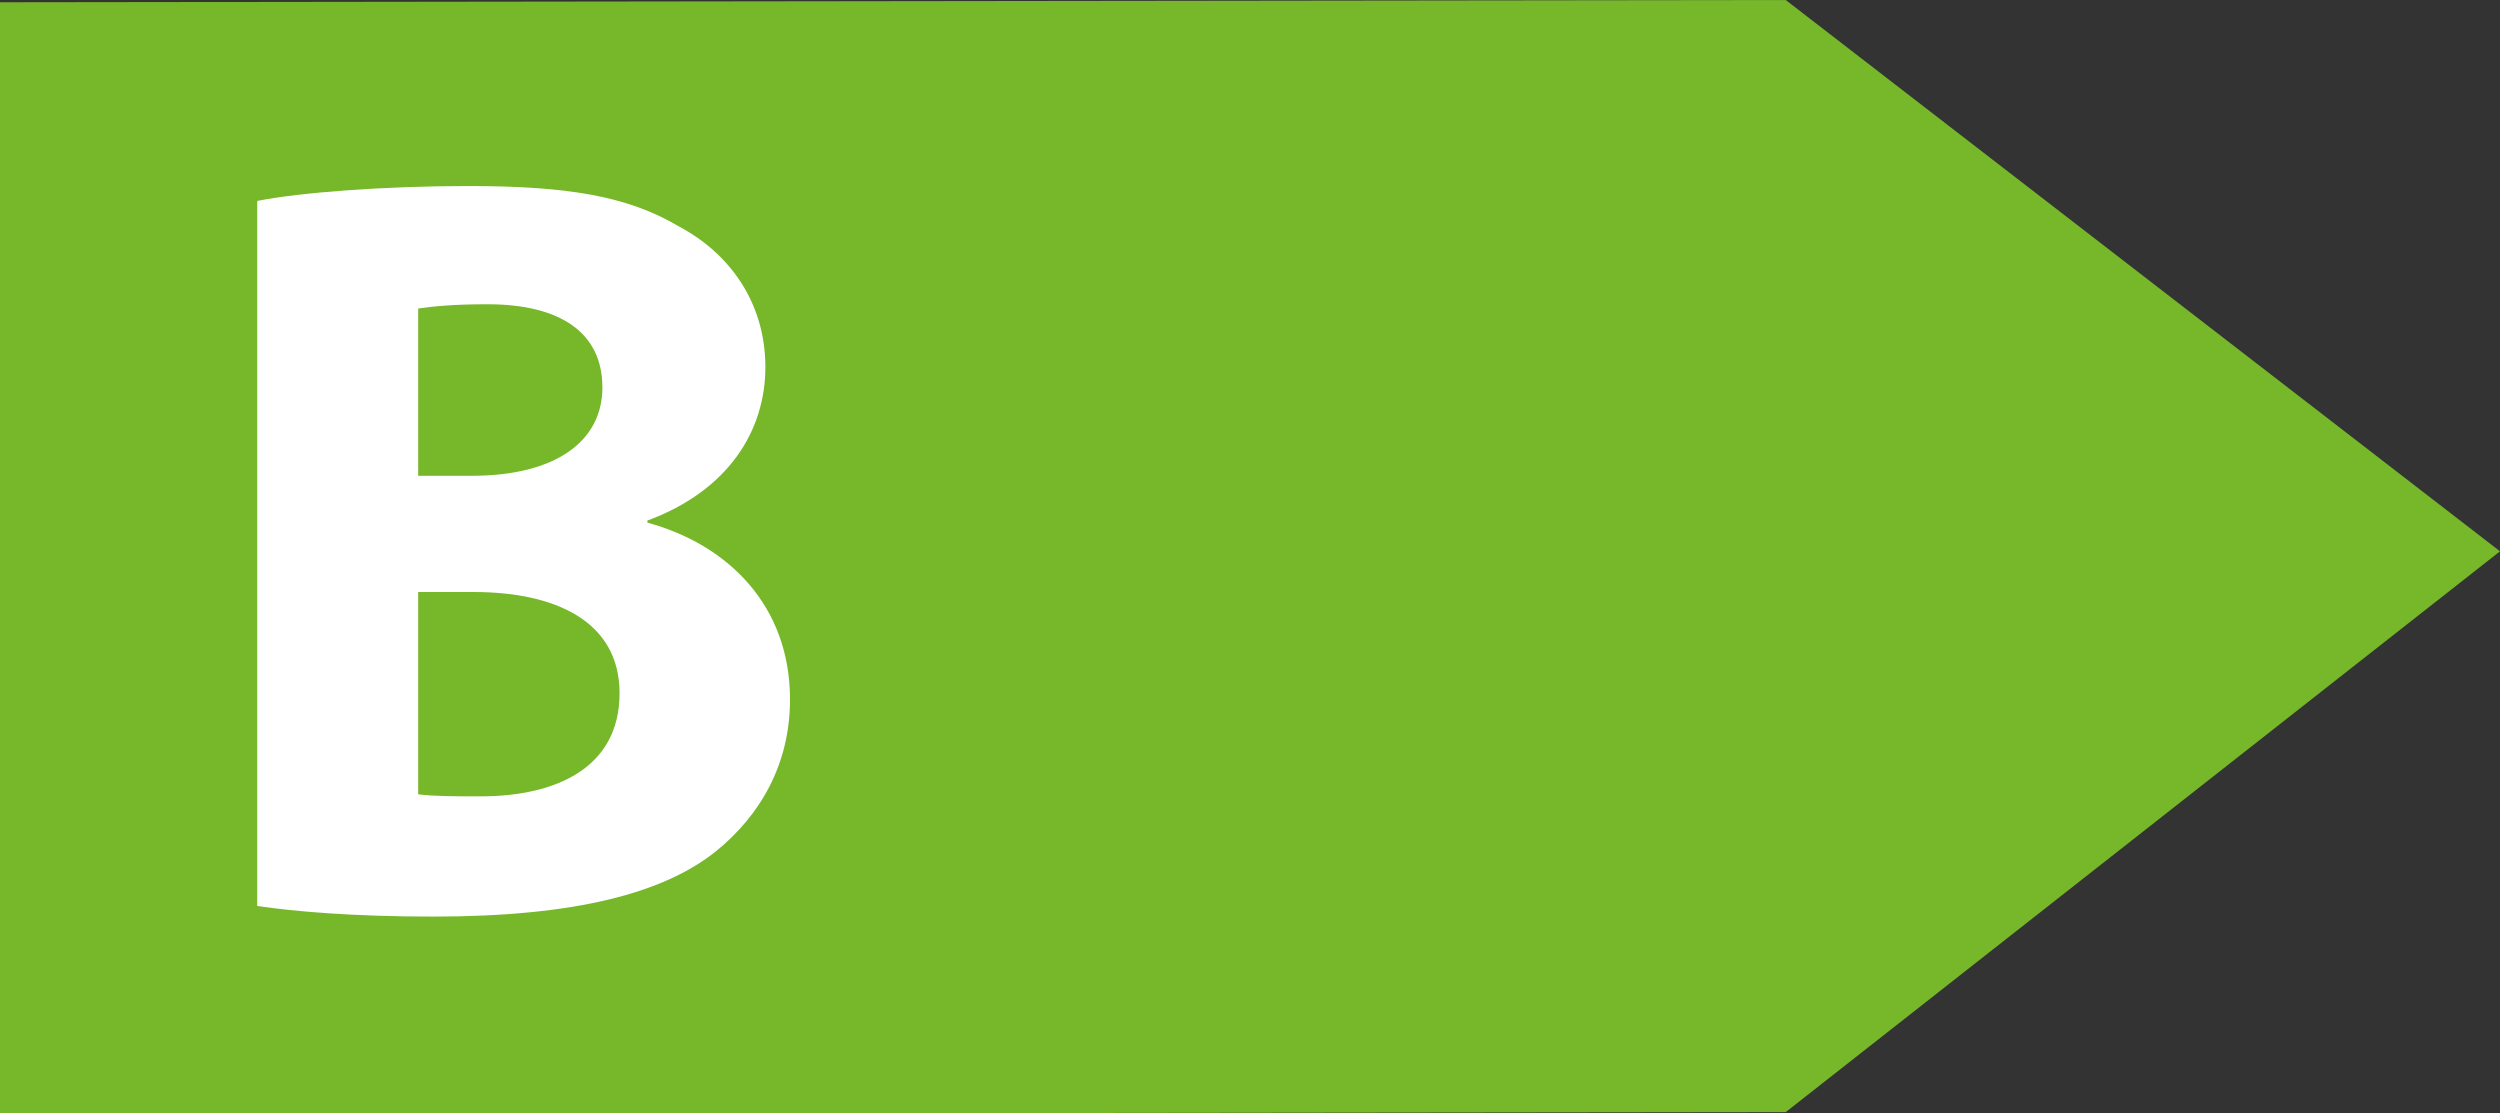
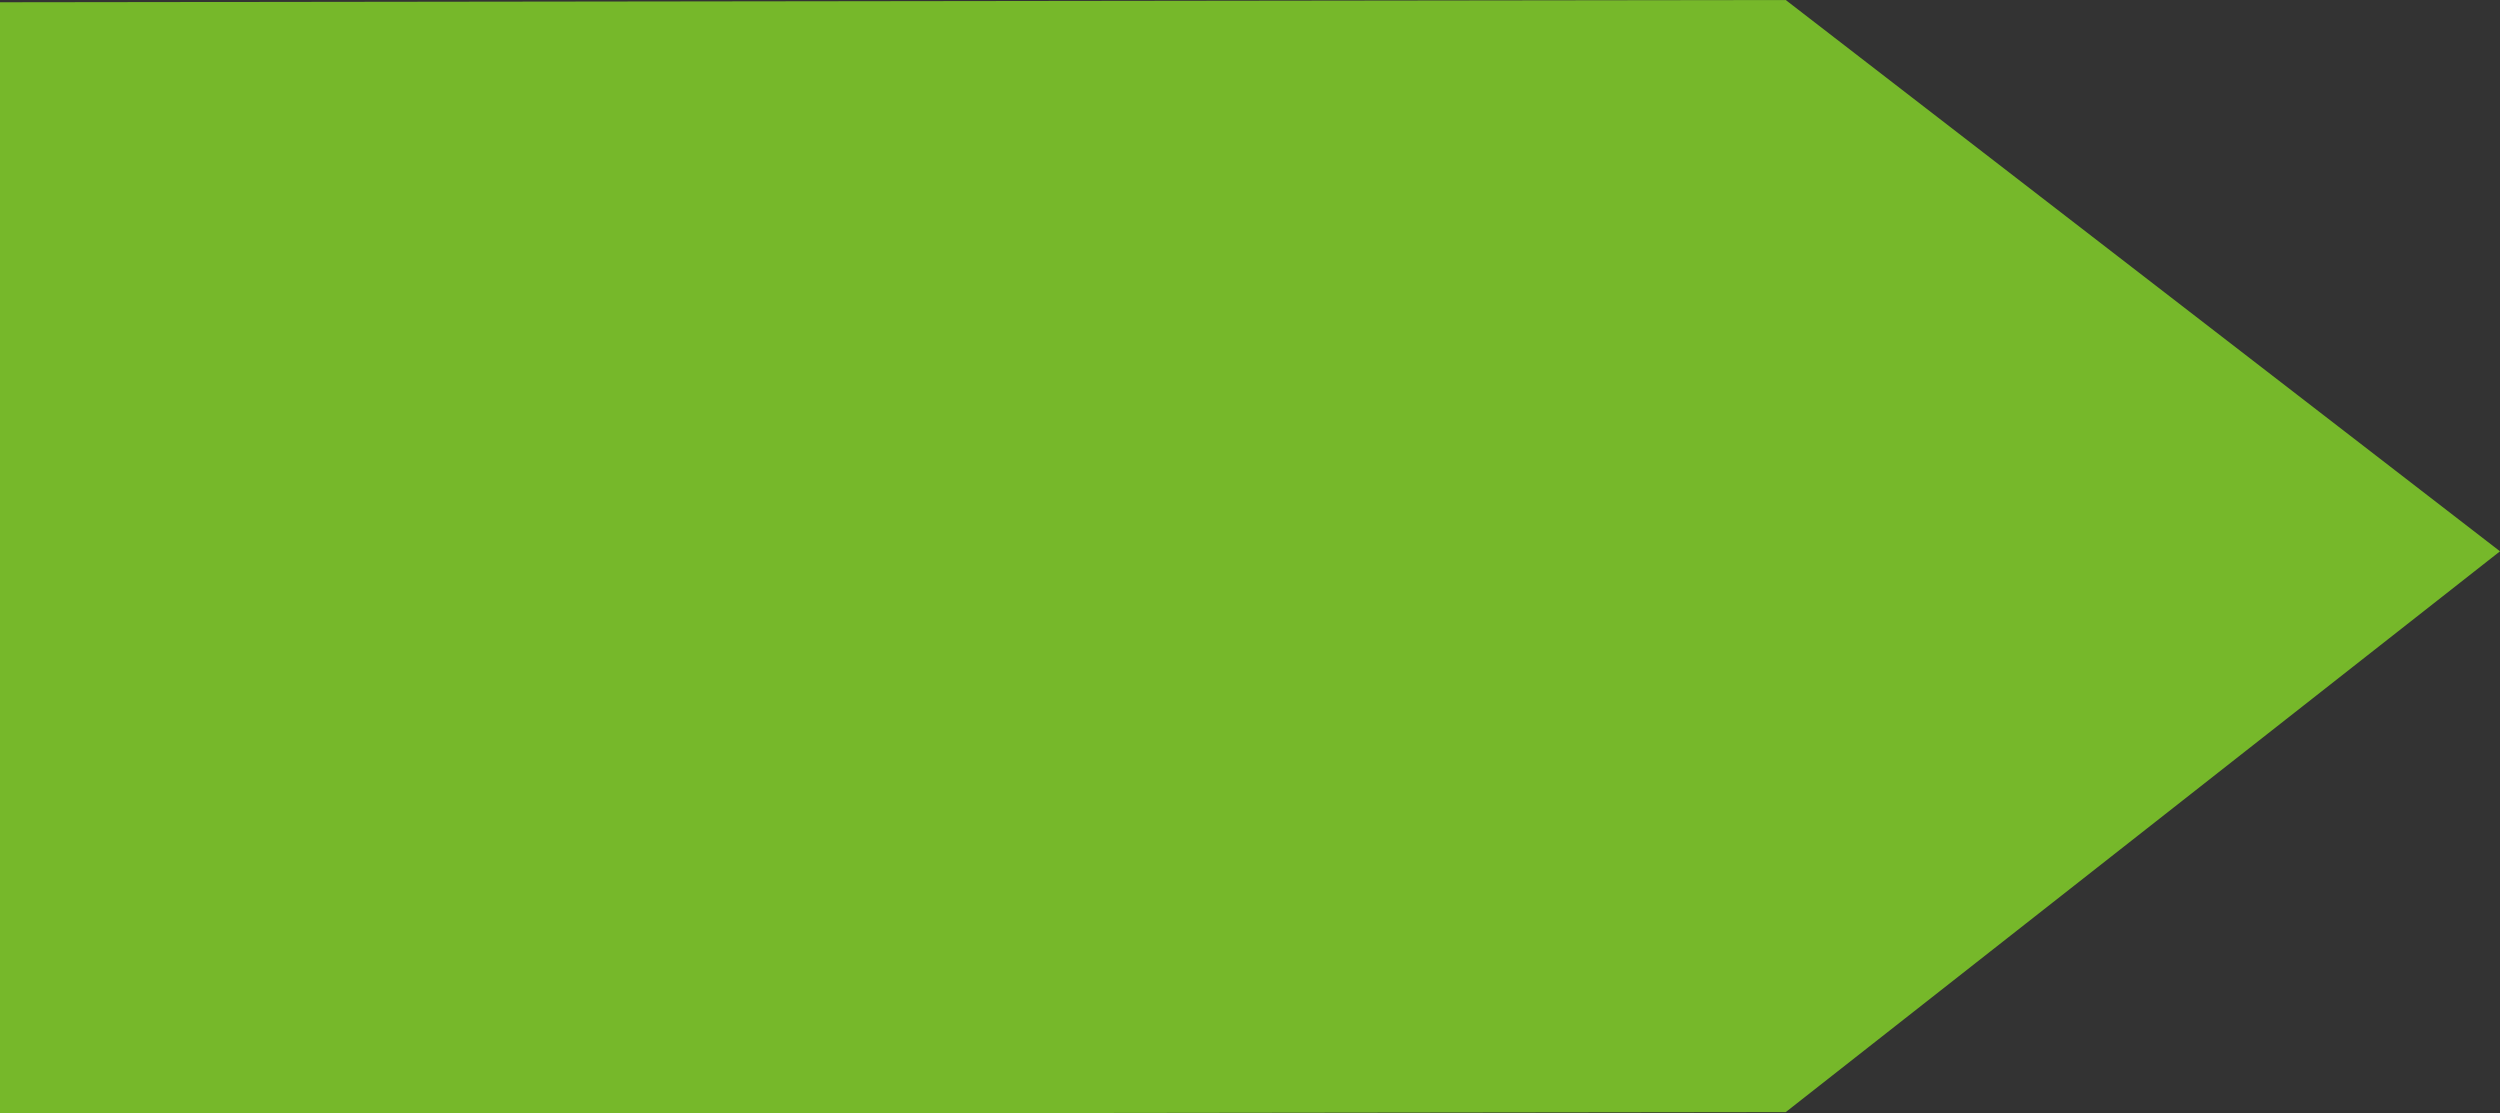
<svg xmlns="http://www.w3.org/2000/svg" id="Calque_1" x="0px" y="0px" viewBox="0 0 1106 492.5" style="enable-background:new 0 0 1106 492.5;" xml:space="preserve">
  <rect x="0" y="0" width="1106" height="492.5" fill="#333333" stroke="none" />
  <style type="text/css">	.st0{fill:#76B82A;}	.st1{fill:#FFFFFF;}</style>
  <polygon class="st0" points="790,492 0,493 0,1 790,0 1106,243.9 " />
-   <path class="st1" d="M338.6,162.4c0-28.7-16-50.4-38.2-62.2c-23.1-13.7-49.9-17.9-93.8-17.9c-35.8,0-74,2.8-92.8,6.6v311.9 c16,2.4,42.4,4.7,77.8,4.7c63.1,0,101.8-10.4,124.9-28.7c19.8-16,33-38.6,33-67.4c0-41-26.9-68.3-63.1-78.2v-0.9 C322.1,217.1,338.6,190.7,338.6,162.4z M185,136.5c6.1-0.9,15.1-1.9,30.6-1.9c32.5,0,50.9,12.7,50.9,36.8c0,23.6-20.3,39.1-58,39.1 H185V136.5z M212.8,352.3c-12.3,0-20.7,0-27.8-0.9v-89.5h24.5c35.8,0,64.6,12.7,64.6,44.8C274.1,340.1,245.3,352.3,212.8,352.3z" />
</svg>